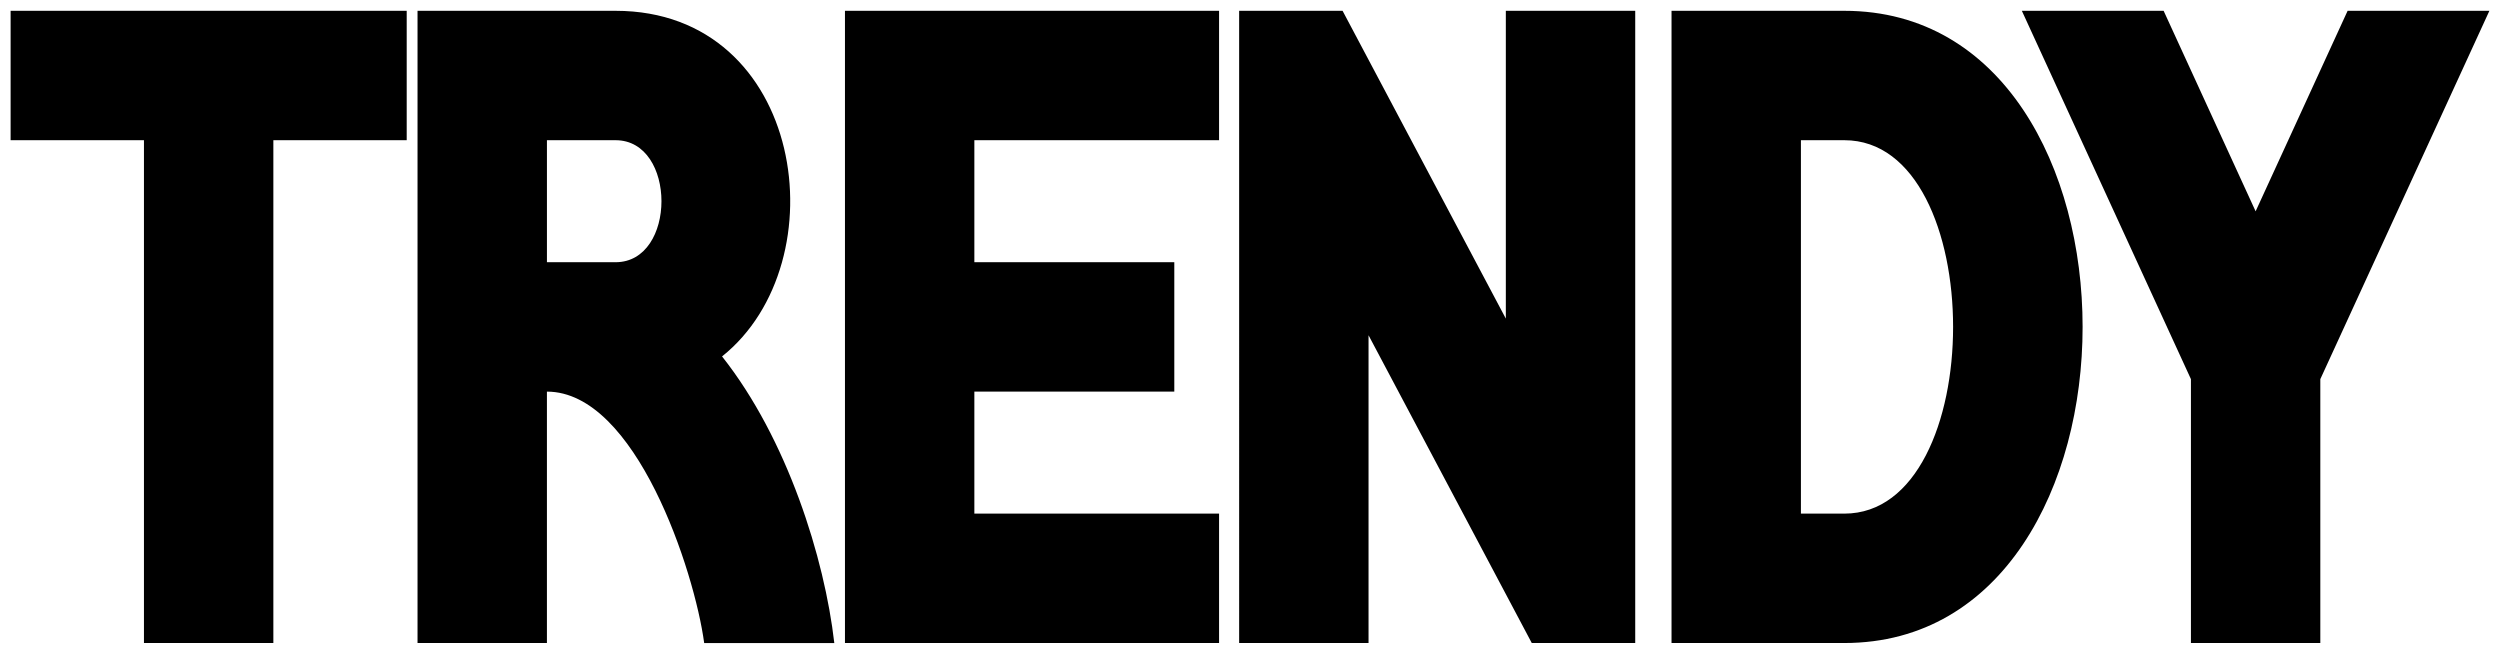
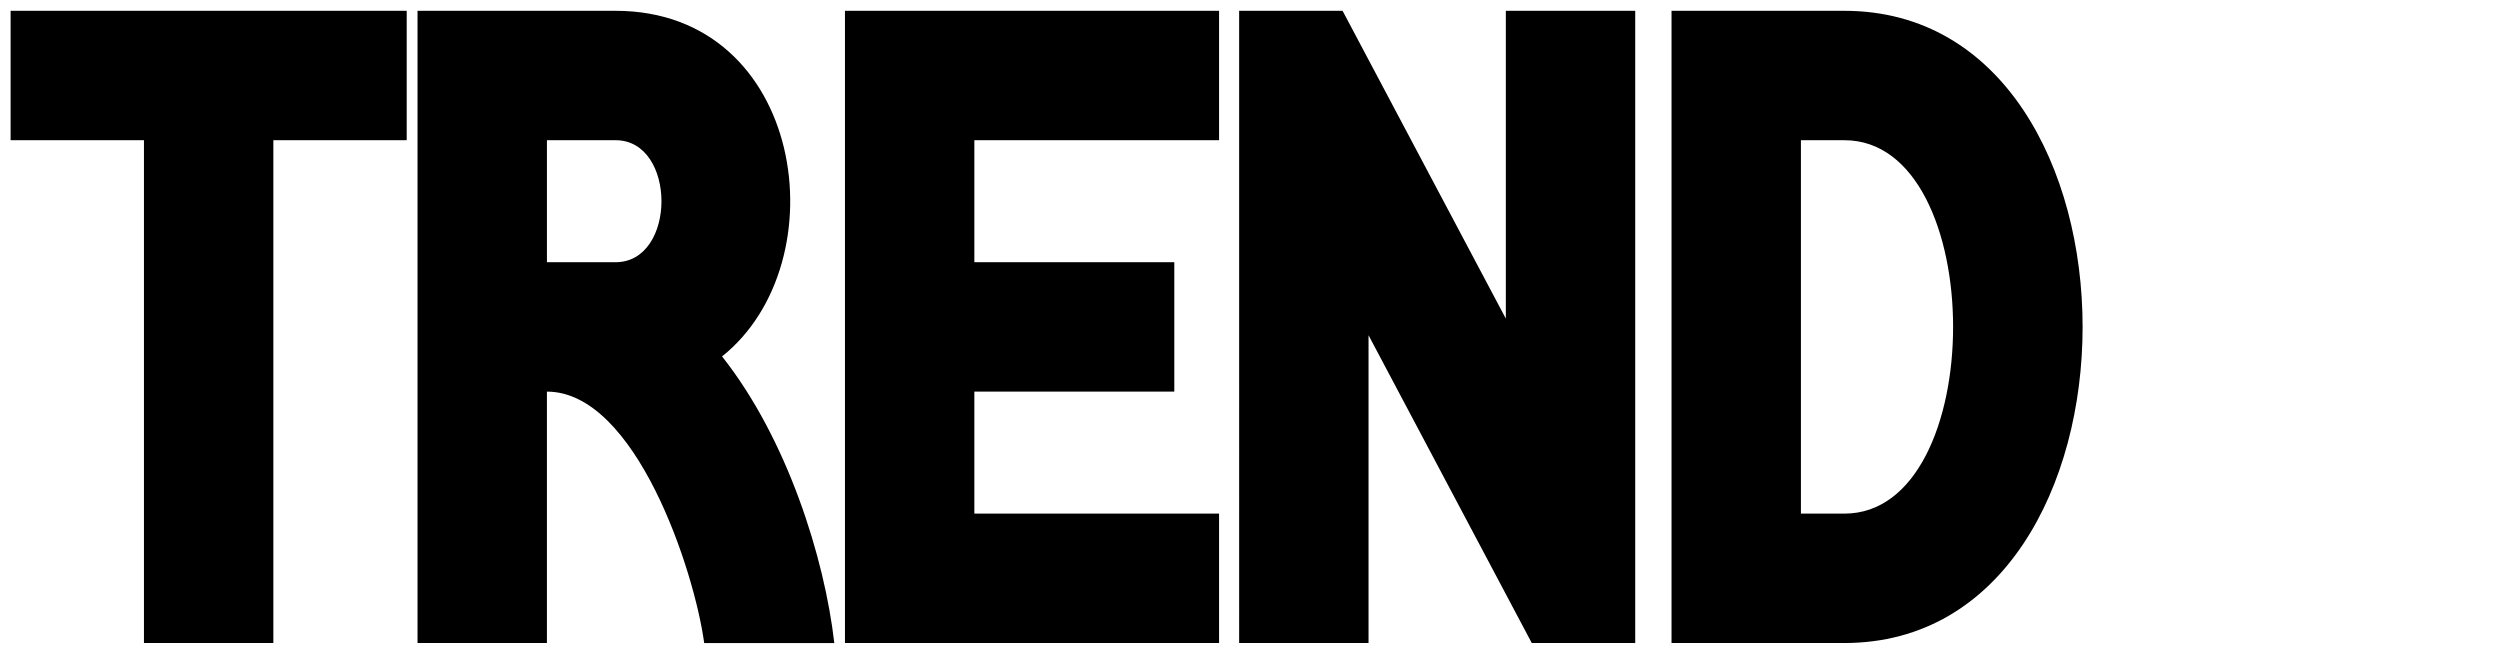
<svg xmlns="http://www.w3.org/2000/svg" width="325" height="85" xml:space="preserve">
  <path d="M1.379 18.228V1.406h51.492v16.821H35.536v65.367H18.714V18.228H1.379zM108.459 83.595H91.544C90.292 74.259 82.651 50.91 71.1 50.91v32.684H54.279V1.405h25.746c24.592 0 29.205 32.669 13.842 44.93 8.475 10.705 13.332 26.222 14.592 37.26zM80.025 18.227h-8.924v15.862c2.974-.002 5.949 0 8.924 0 7.954-.001 7.955-15.862 0-15.862zM109.845 1.405h48.634v16.821h-31.813v15.862h25.993V50.91h-25.993v15.861h31.813v16.821h-48.634V1.405zM174.535 1.405l21.223 40.014V1.405h16.821v82.188h-13.448L177.91 43.582v40.012h-16.821V1.405h13.446zM239.765 83.592h-22.466V1.405h22.466c41.298 0 41.299 82.187 0 82.187zm0-65.365h-5.646v48.544h5.646c18.85 0 18.85-48.544 0-48.544z" />
-   <path d="m281.271 1.405 11.959 26.066 11.96-26.066h18.431l-21.98 47.882v34.307h-16.82V49.287L262.84 1.405h18.431z" />
</svg>